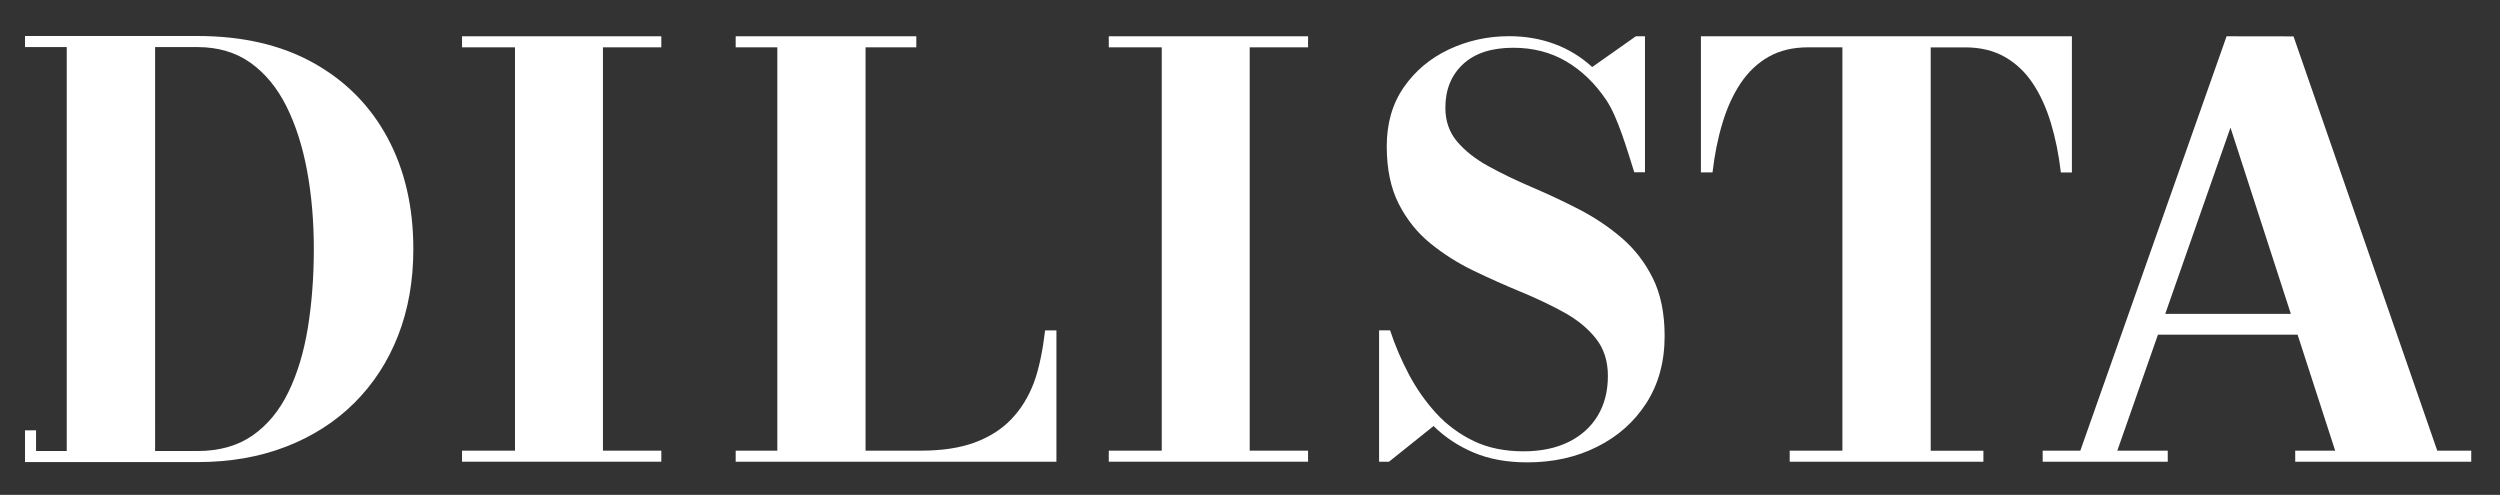
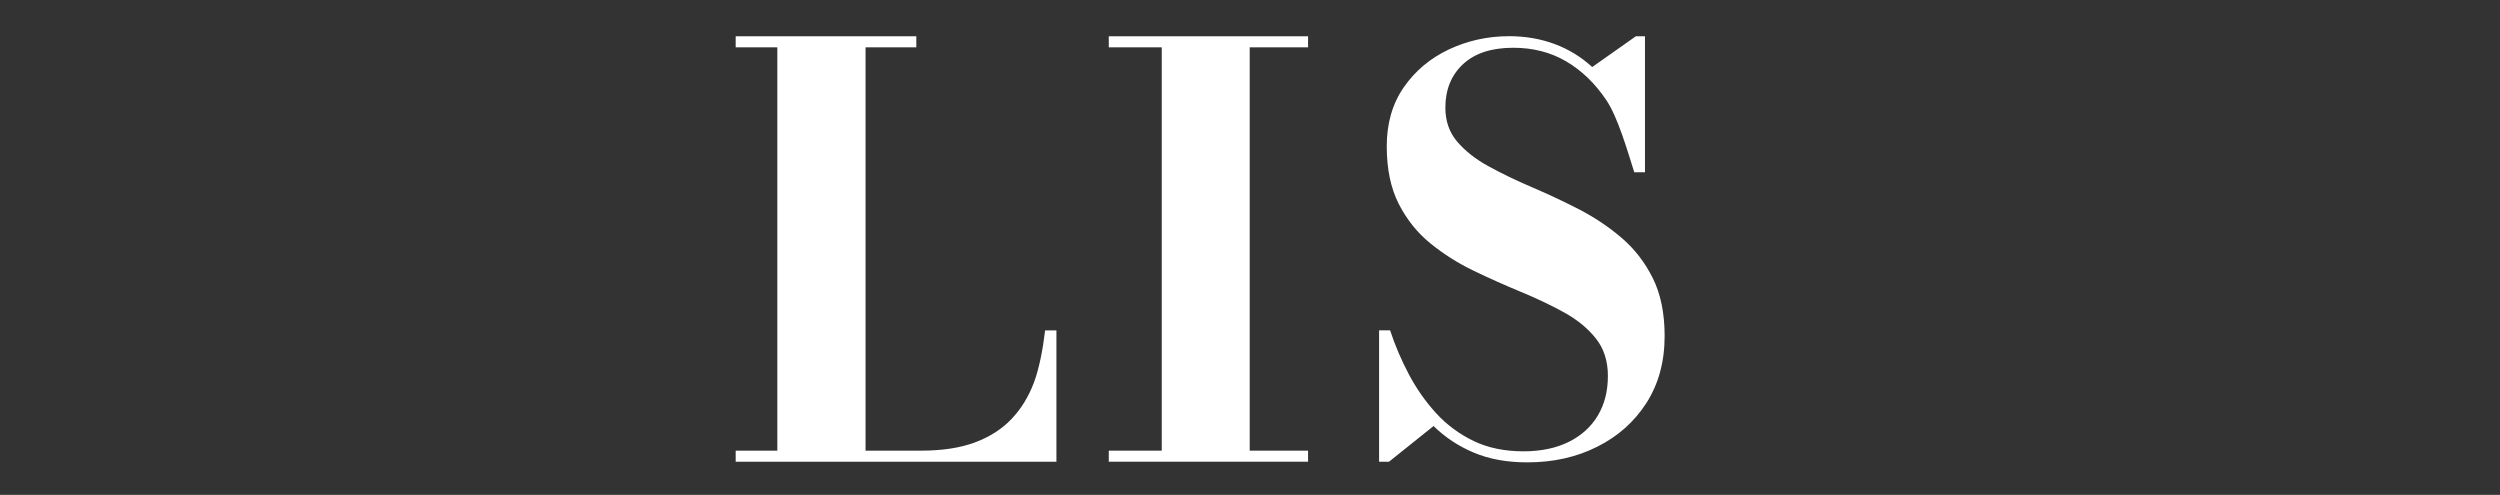
<svg xmlns="http://www.w3.org/2000/svg" version="1.1" id="Capa_1" x="0px" y="0px" viewBox="0 0 531.89 105.28" style="enable-background:new 0 0 531.89 105.28;" xml:space="preserve">
  <rect x="0" y="0" width="531.89" height="105.28" fill="#333333" stroke="none" />
  <style type="text/css">
	.st0{fill:#FFFFFF;}
</style>
  <g>
-     <path class="st0" d="M98.3,98.23v-2.35h11.27V10.07H98.3V7.72h42.4v2.35h-12.42v85.81h12.42v2.35H98.3z" />
    <path class="st0" d="M156.52,98.23v-2.35h8.86V10.07h-8.86V7.72h38.43v2.35h-10.8v85.81h11.83c4.43,0,8.21-0.57,11.35-1.72   c3.14-1.15,5.74-2.8,7.81-4.95c2.07-2.15,3.68-4.76,4.83-7.81c1.15-3.06,1.94-7.29,2.38-11.11h2.41v27.95H156.52z" />
    <path class="st0" d="M235.9,98.23v-2.35h11.27V10.07H235.9V7.72h42.4v2.35h-12.42v85.81h12.42v2.35L235.9,98.23z" />
    <path class="st0" d="M324.95,98.37c-4.33,0-8.13-0.69-11.41-2.08c-3.28-1.38-6.12-3.27-8.54-5.65l-9.48,7.59h-2.11V70.28l2.34,0   c1.05,3.2,2.39,6.33,4.01,9.39c1.62,3.06,3.56,5.82,5.82,8.28c2.26,2.46,4.92,4.42,7.96,5.88s6.57,2.19,10.59,2.19   c3.7,0,6.9-0.66,9.6-1.99c2.69-1.33,4.76-3.19,6.2-5.59c1.44-2.4,2.16-5.22,2.16-8.46c0-3.16-0.85-5.81-2.55-7.96   c-1.7-2.14-3.94-3.99-6.73-5.53c-2.79-1.54-5.86-3-9.21-4.39c-3.36-1.38-6.7-2.88-10.03-4.48c-3.34-1.6-6.41-3.54-9.22-5.82   c-2.81-2.28-5.06-5.09-6.76-8.43c-1.7-3.33-2.55-7.42-2.55-12.26c0-4.88,1.21-9.06,3.63-12.55c2.42-3.49,5.62-6.17,9.6-8.05   c3.98-1.87,8.25-2.81,12.81-2.81c3.47,0,6.7,0.56,9.68,1.67s5.65,2.74,7.99,4.89l9.3-6.55h1.93v28.94h-2.28   c-1.56-4.95-3.54-11.77-5.94-15.34s-5.25-6.32-8.54-8.25s-7.05-2.9-11.26-2.9c-4.64,0-8.21,1.17-10.71,3.51   c-2.5,2.34-3.74,5.42-3.74,9.24c0,2.85,0.84,5.26,2.52,7.23c1.68,1.97,3.9,3.72,6.67,5.24c2.77,1.52,5.82,2.99,9.16,4.42   c3.34,1.42,6.66,2.98,9.98,4.68c3.31,1.7,6.36,3.73,9.13,6.09c2.77,2.36,4.99,5.23,6.67,8.6c1.68,3.37,2.52,7.48,2.52,12.32   c0,5.46-1.29,10.2-3.86,14.22c-2.57,4.02-6.07,7.13-10.47,9.33C335.4,97.27,330.45,98.37,324.95,98.37z" />
-     <path class="st0" d="M380.77,98.23v-2.35h11.21V10.07h-7.3c-3.22,0-6,0.66-8.36,1.99c-2.35,1.33-4.33,3.19-5.94,5.58   c-1.61,2.39-2.91,5.21-3.89,8.45c-0.99,3.24-1.7,6.77-2.14,10.59l-2.47,0V7.72h78.93v28.97h-2.35c-0.44-3.82-1.16-7.35-2.14-10.59   c-0.99-3.24-2.28-6.05-3.89-8.45c-1.61-2.39-3.6-4.25-5.97-5.58c-2.37-1.33-5.15-1.99-8.33-1.99h-7.36v85.81h11.21v2.35H380.77z" />
-     <path class="st0" d="M487.96,7.74l30.58,88.14h7.23v2.35h-37.45v-2.35h8.5l-22.27-68.73l-24.08,68.73h10.73v2.35h-26.61v-2.35h8.01   l31.12-88.16L487.96,7.74z M457.53,71.2v-4.42h37.11v4.42H457.53z" />
    <g>
-       <path class="st0" d="M42,7.66c9.59,0,17.81,1.9,24.66,5.71s12.11,9.12,15.78,15.93c3.67,6.81,5.5,14.71,5.5,23.69    c0,6.77-1.09,12.92-3.26,18.46c-2.18,5.54-5.29,10.31-9.34,14.32c-4.05,4.01-8.89,7.1-14.54,9.28c-5.64,2.18-11.9,3.26-18.79,3.26    H5.32v-6.76h2.35l0,4.4h6.53V10.02H5.32V7.66H42z M32.99,95.96h9c4.67,0,8.59-1.11,11.76-3.32c3.16-2.21,5.7-5.29,7.61-9.22    c1.91-3.93,3.29-8.49,4.14-13.69c0.84-5.2,1.27-10.78,1.27-16.74c0-5.96-0.48-11.54-1.45-16.74c-0.97-5.2-2.44-9.76-4.41-13.69    c-1.98-3.93-4.52-7-7.64-9.22c-3.12-2.21-6.88-3.32-11.27-3.32h-9V95.96z" />
-     </g>
+       </g>
  </g>
</svg>